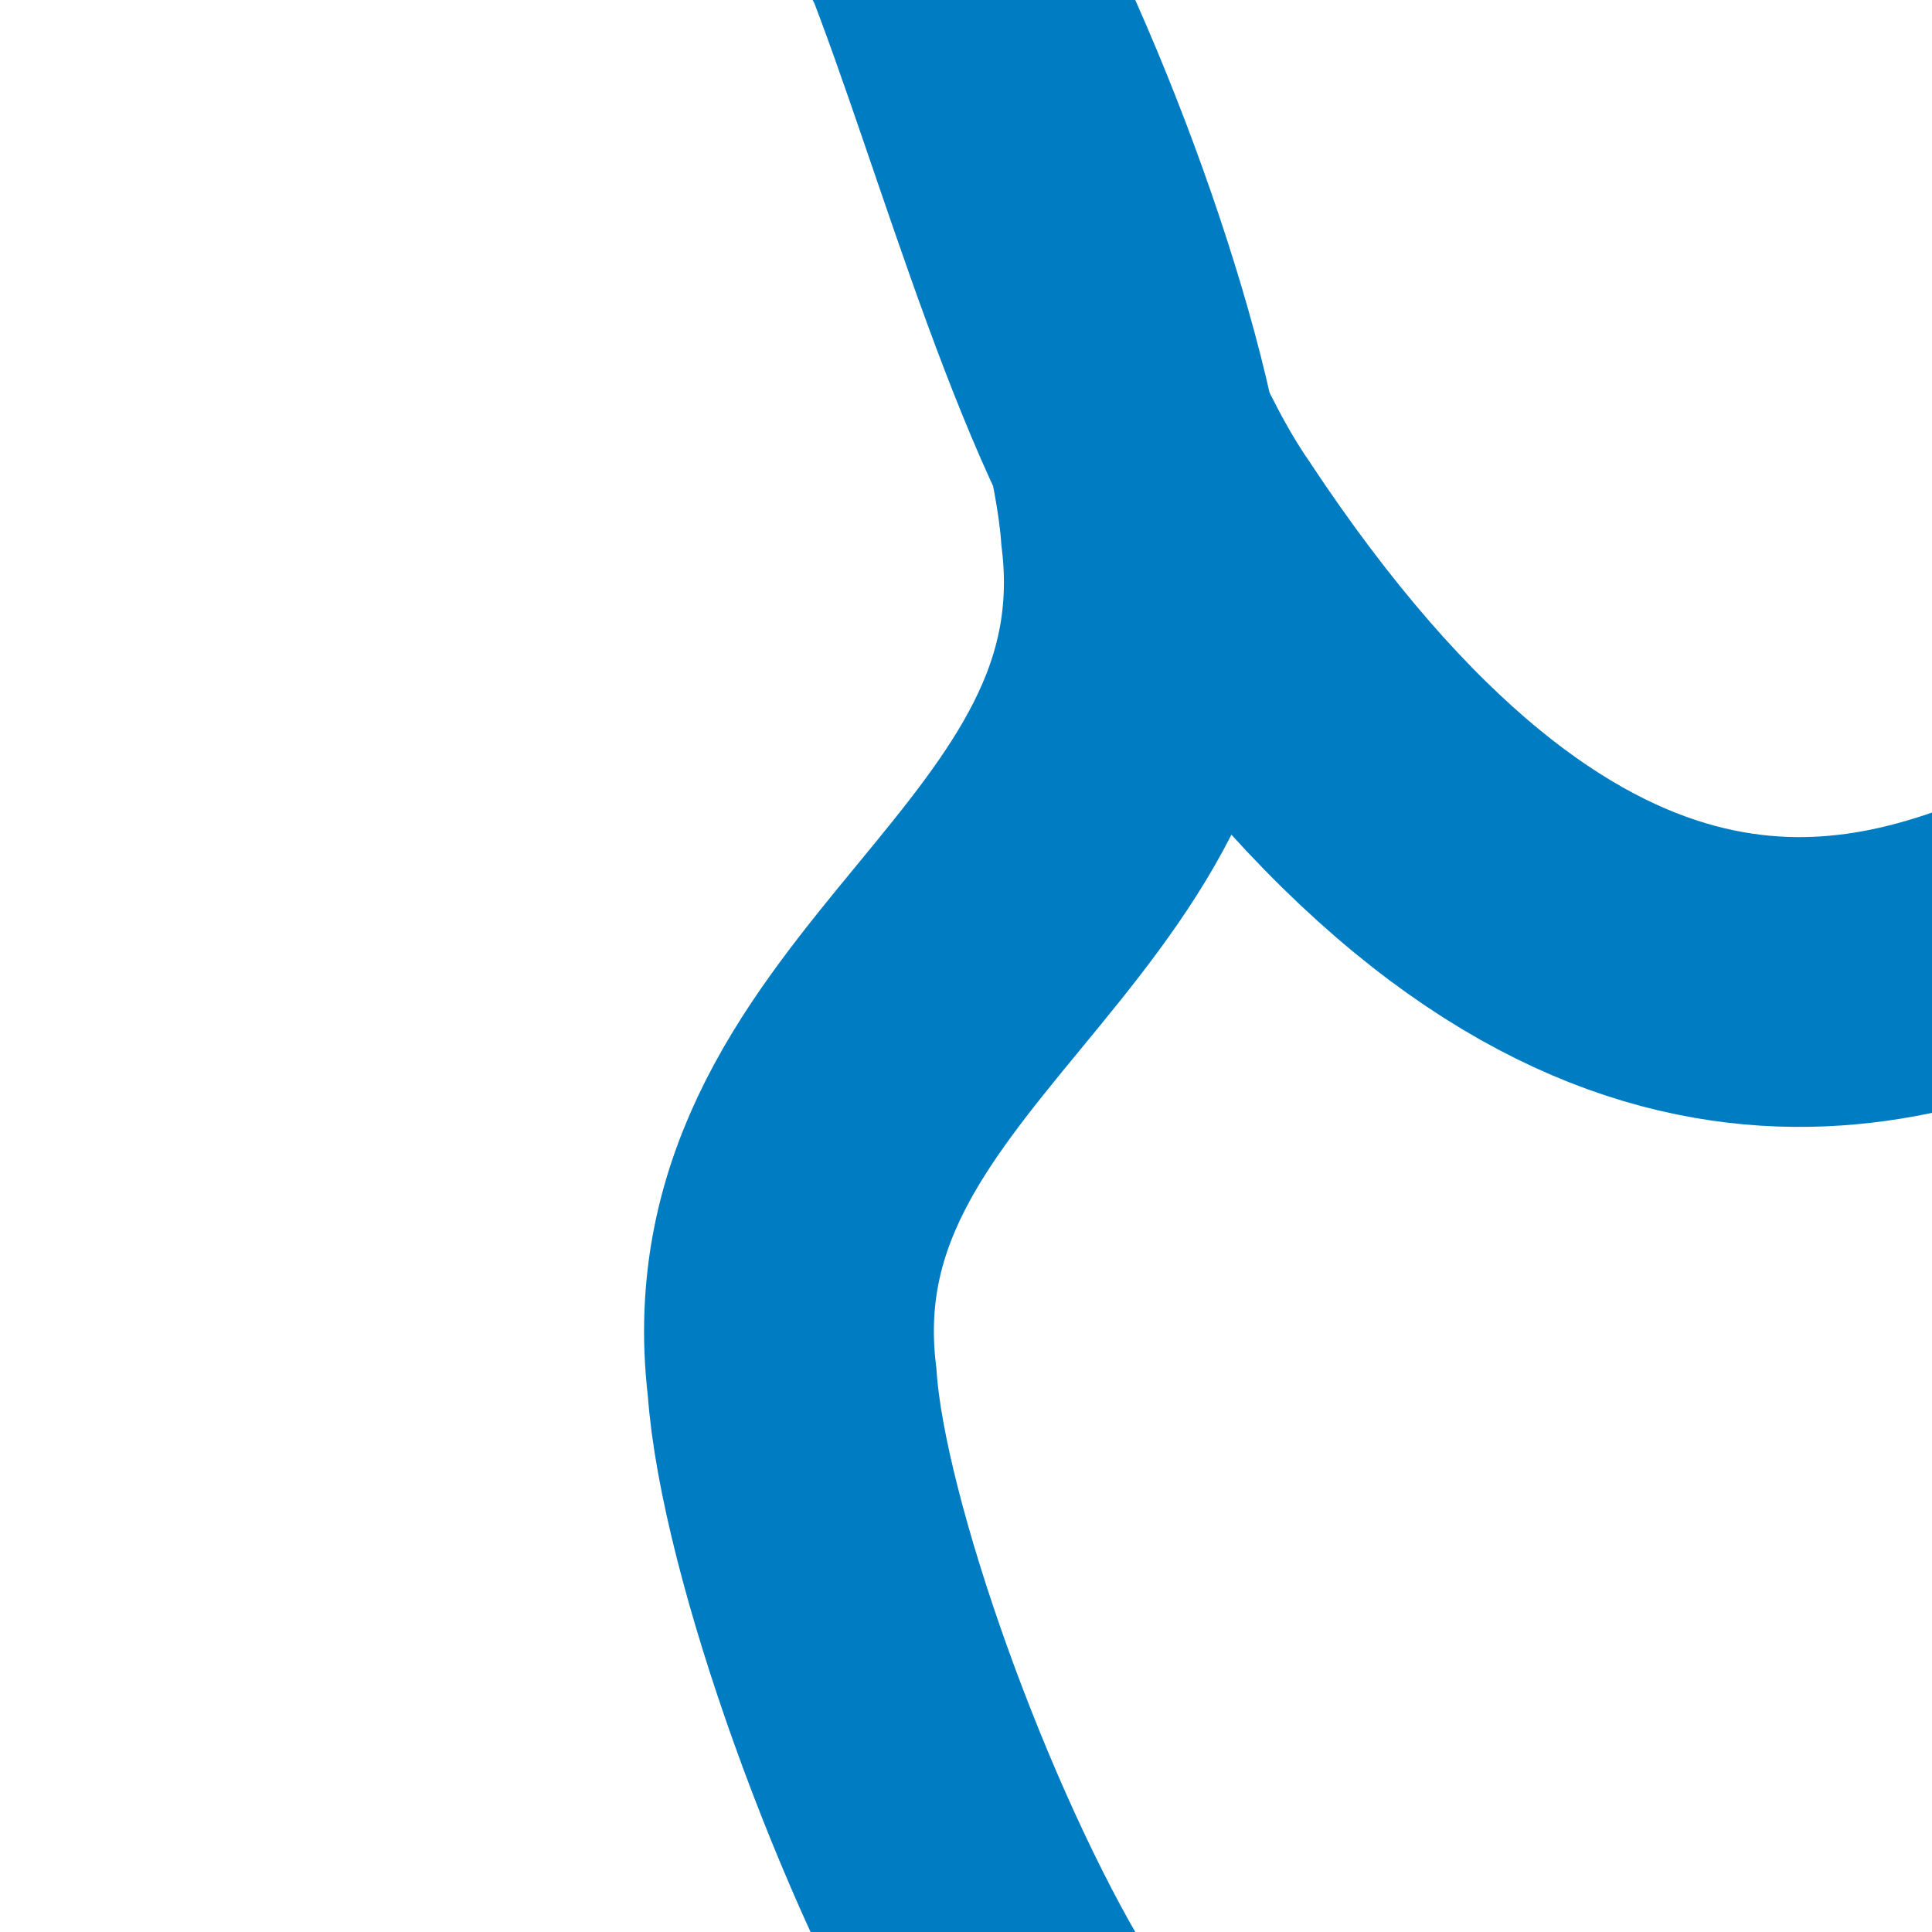
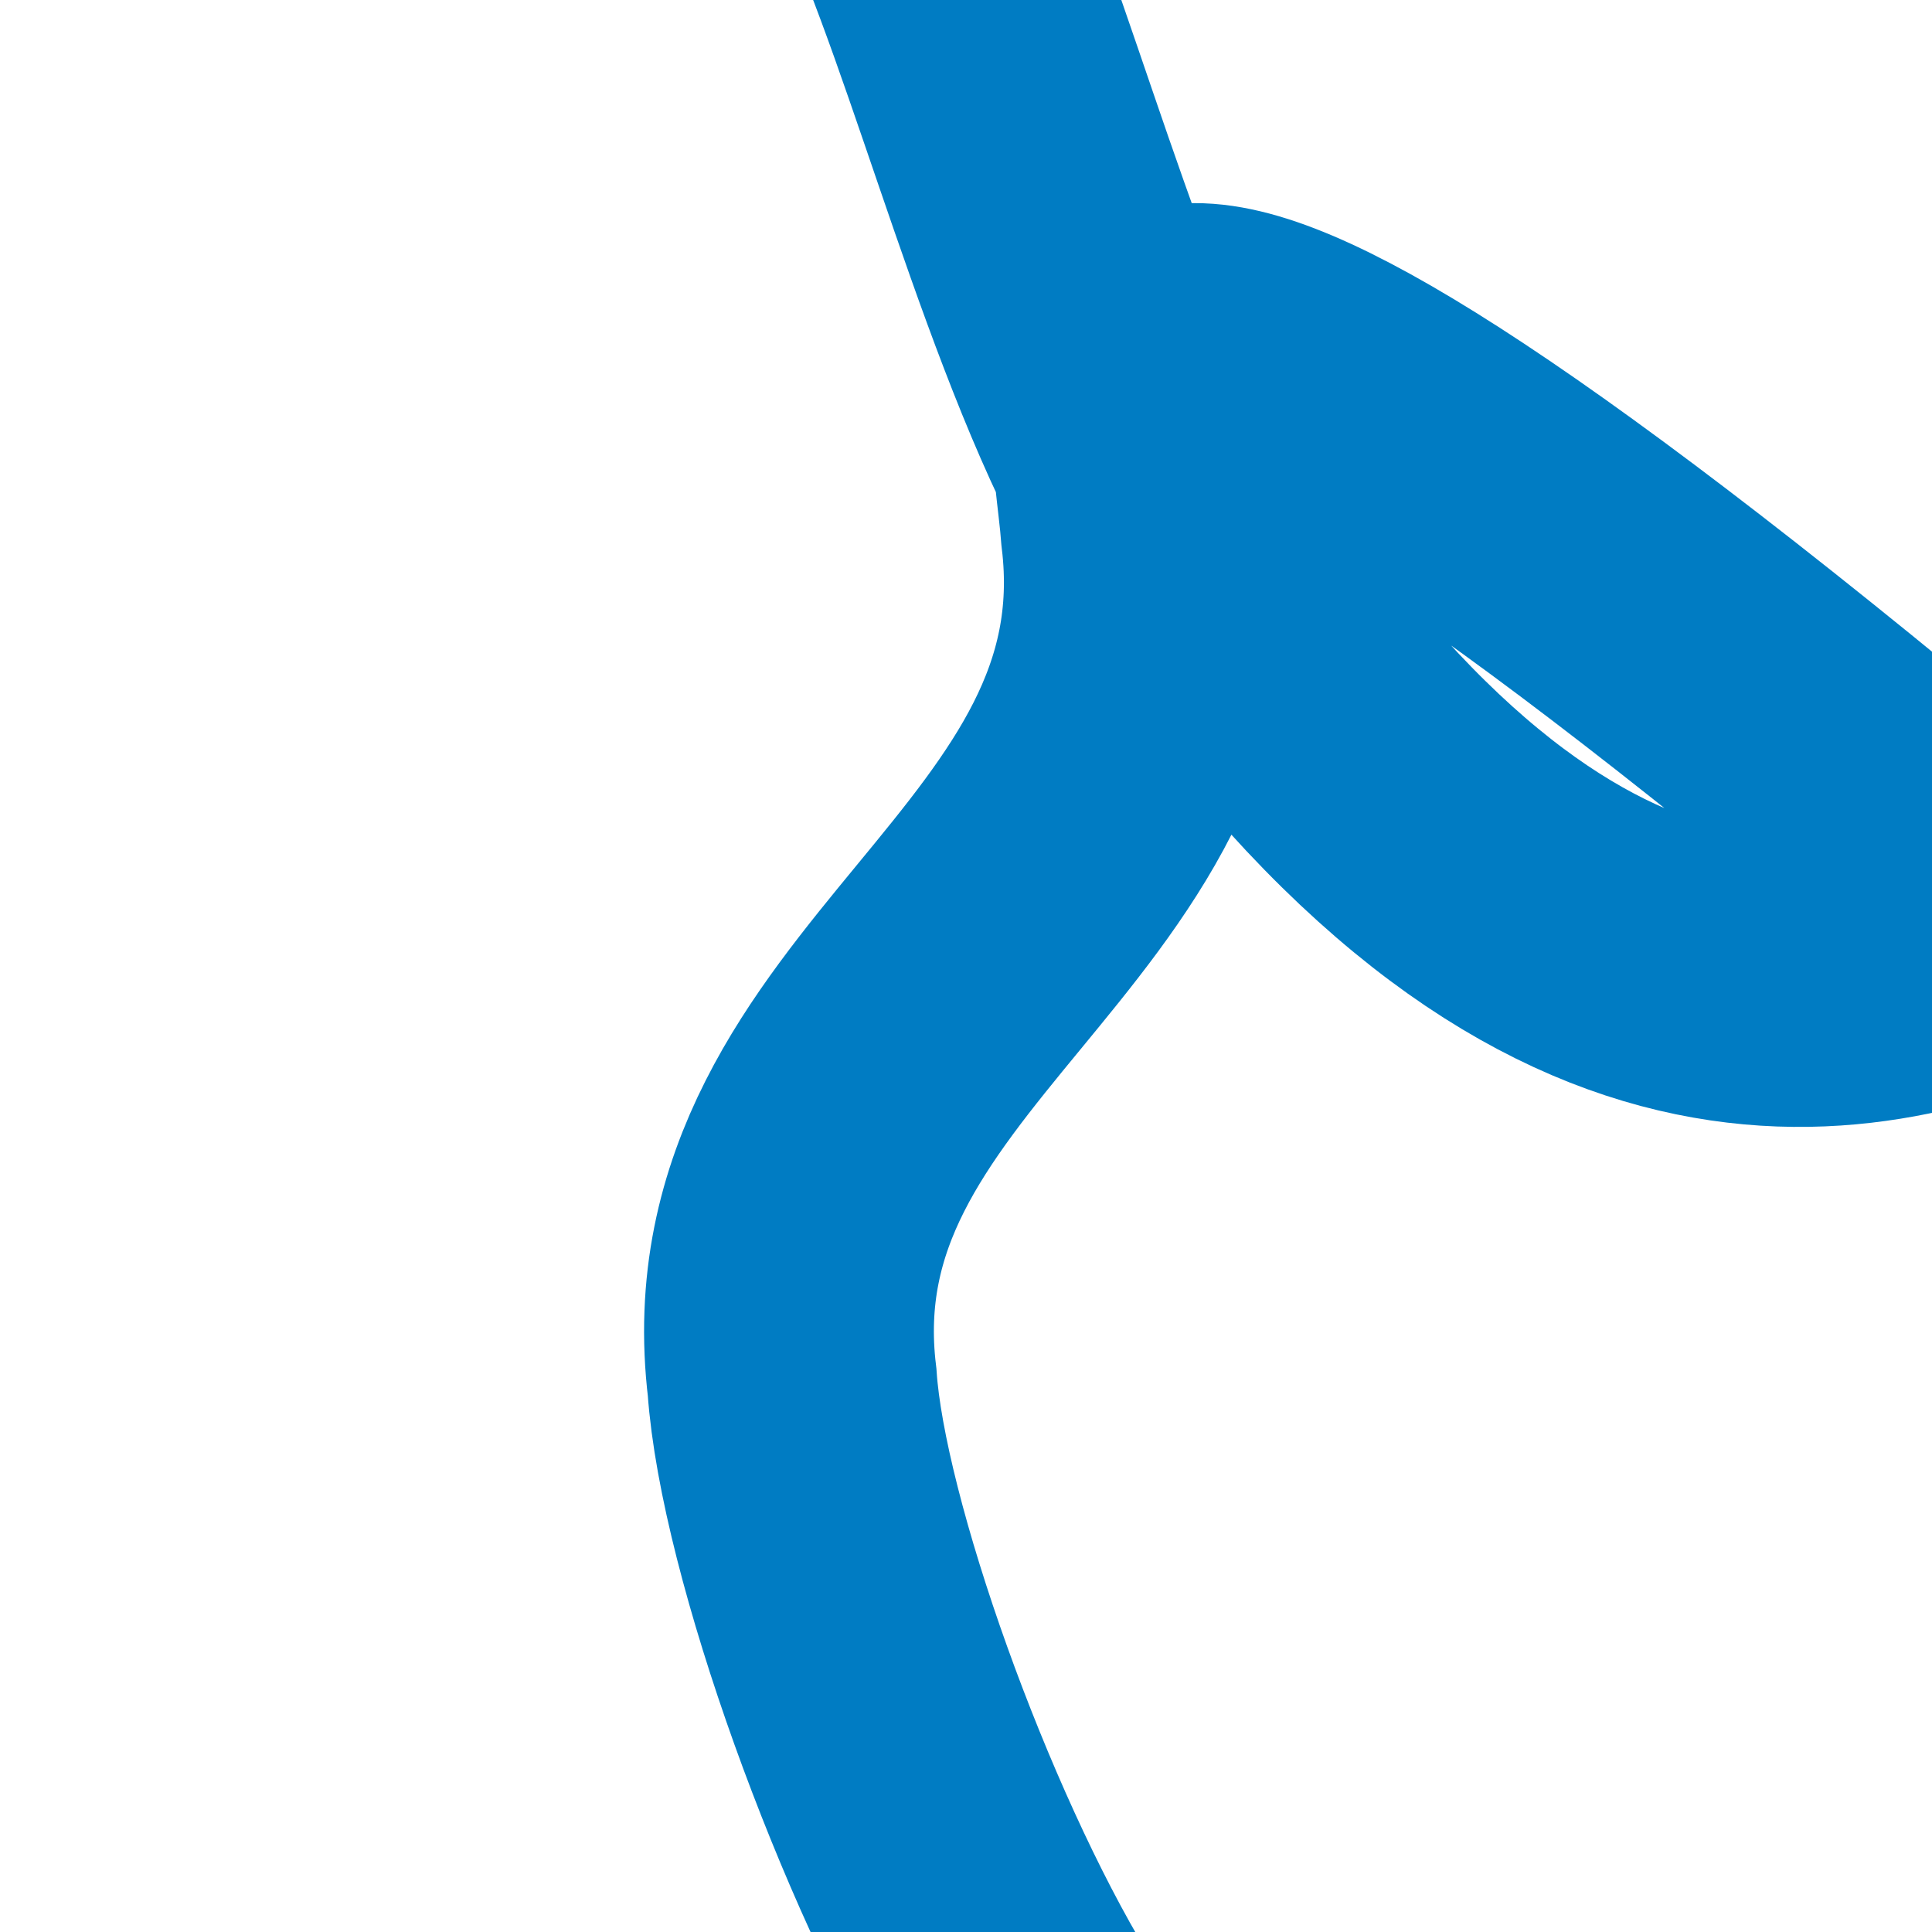
<svg xmlns="http://www.w3.org/2000/svg" width="500" height="500">
  <title>WABZl</title>
-   <path d="M 240,-27 C 260,20 280,100 307.5,140 C 400,280 480,260 527,240 M 236.5,-29.66 C 265,17.33 293.5,97.5 296.5,137.5 C 308,232.66 193.5,262.66 205,357.75 C 207.75,397.75 236.5,478 265,525" stroke="#007cc3" stroke-width="75" fill="none" />
+   <path d="M 240,-27 C 260,20 280,100 307.5,140 C 400,280 480,260 527,240 C 265,17.33 293.5,97.5 296.5,137.5 C 308,232.66 193.5,262.66 205,357.75 C 207.75,397.75 236.5,478 265,525" stroke="#007cc3" stroke-width="75" fill="none" />
</svg>